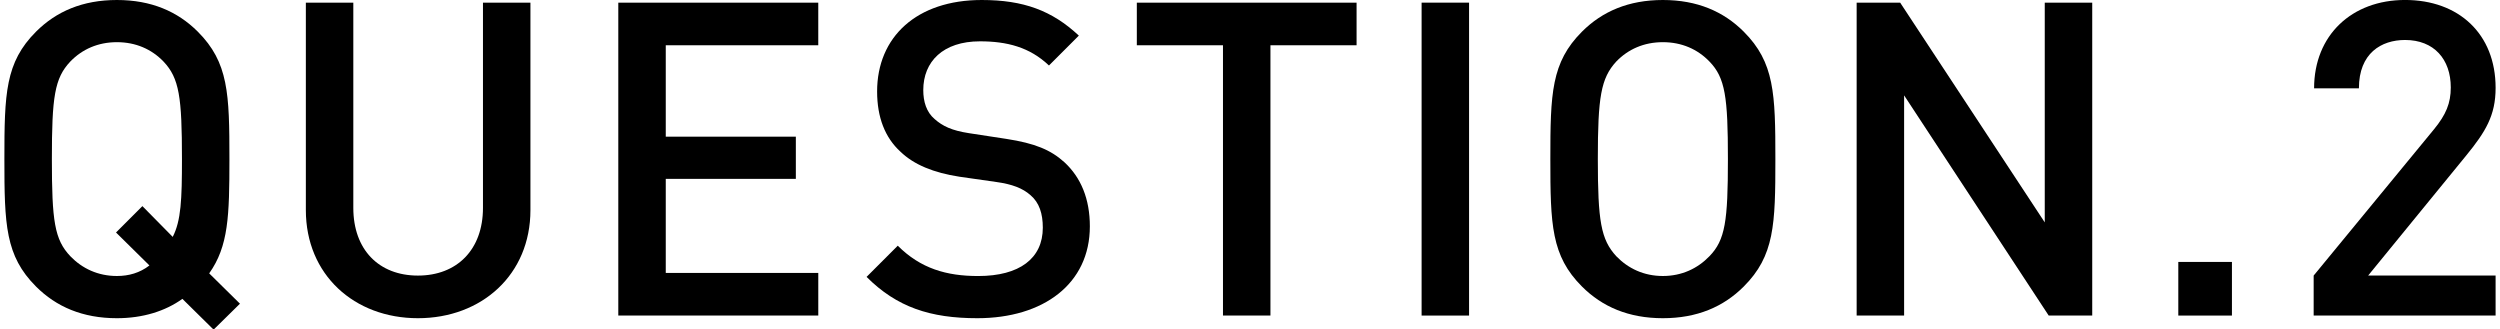
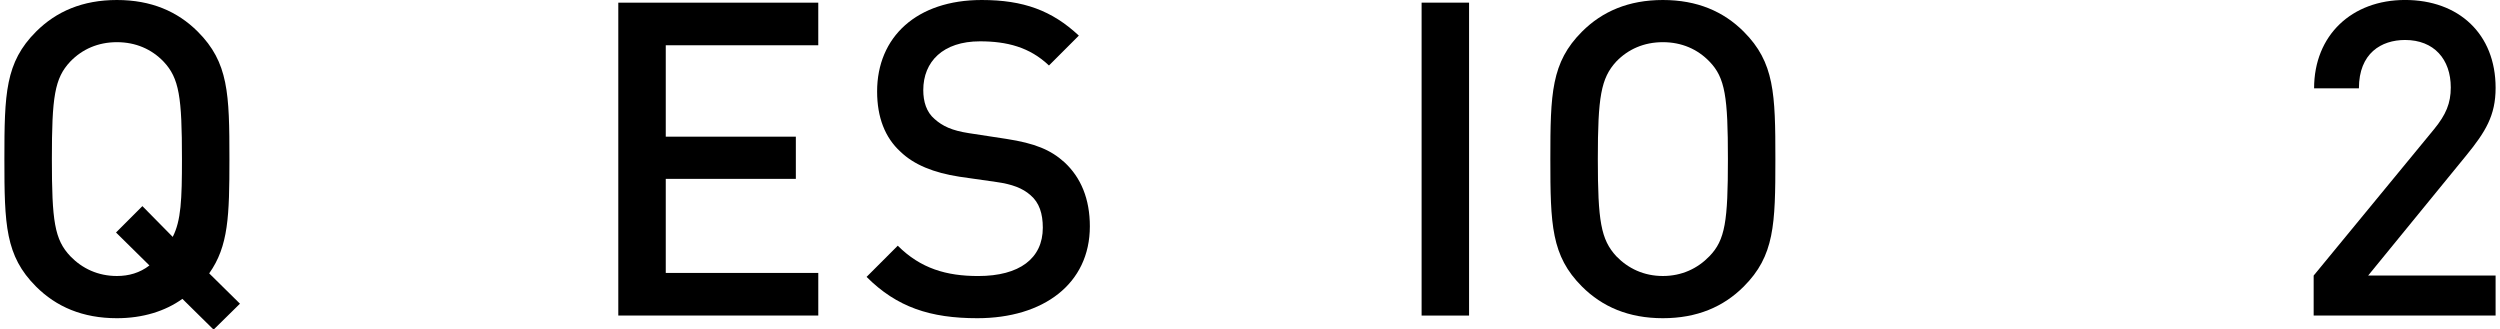
<svg xmlns="http://www.w3.org/2000/svg" version="1.1" id="_イヤー_2" x="0px" y="0px" viewBox="0 0 185.4 24.4" style="enable-background:new 0 0 185.4 24.4;" xml:space="preserve">
  <g>
    <g>
      <path d="M15.514,20.273l2.281,2.249l-1.955,1.923l-2.314-2.282c-1.271,0.913-2.934,1.435-4.856,1.435    c-2.542,0-4.498-0.848-5.997-2.347c-2.281-2.281-2.347-4.596-2.347-9.452s0.065-7.17,2.347-9.452C4.172,0.848,6.128,0,8.67,0    s4.498,0.848,5.997,2.347c2.281,2.282,2.347,4.596,2.347,9.452C17.013,16.004,16.948,18.252,15.514,20.273z M12.125,4.563    c-0.88-0.913-2.054-1.435-3.455-1.435S6.096,3.65,5.215,4.563c-1.173,1.238-1.368,2.64-1.368,7.235s0.195,5.965,1.368,7.203    c0.881,0.913,2.054,1.467,3.455,1.467c0.88,0,1.695-0.229,2.412-0.782l-2.478-2.444l1.956-1.956l2.249,2.282    c0.619-1.206,0.685-2.771,0.685-5.77C13.494,7.203,13.298,5.802,12.125,4.563z" />
-       <path d="M30.993,23.598c-4.726,0-8.311-3.227-8.311-8.018V0.196h3.52v15.221c0,3.096,1.891,5.02,4.791,5.02    c2.901,0,4.824-1.924,4.824-5.02V0.196h3.52V15.58C39.337,20.371,35.72,23.598,30.993,23.598z" />
      <path d="M45.853,23.402V0.196h14.83v3.161H49.373v6.779h9.647v3.129h-9.647v6.975h11.311v3.162H45.853z" />
      <path d="M72.479,23.598c-3.487,0-5.965-0.814-8.214-3.063l2.314-2.314c1.694,1.695,3.617,2.249,5.965,2.249    c3.063,0,4.791-1.304,4.791-3.585c0-1.043-0.261-1.858-0.913-2.412c-0.587-0.521-1.369-0.814-2.542-0.978l-2.738-0.392    c-1.89-0.293-3.356-0.88-4.367-1.857c-1.141-1.043-1.728-2.542-1.728-4.466C65.048,2.738,67.981,0,72.804,0    c3.097,0,5.215,0.782,7.203,2.641l-2.216,2.216c-1.435-1.368-3.129-1.792-5.117-1.792c-2.737,0-4.204,1.499-4.204,3.617    c0,0.848,0.228,1.63,0.847,2.151c0.587,0.521,1.271,0.848,2.543,1.043l2.771,0.424c2.118,0.326,3.291,0.814,4.302,1.728    c1.238,1.141,1.891,2.737,1.891,4.759C80.823,21.056,77.368,23.598,72.479,23.598z" />
-       <path d="M94.216,3.357v20.045h-3.52V3.357h-6.389V0.196h16.297v3.161H94.216z" />
      <path d="M105.426,23.402V0.196h3.52v23.206H105.426z" />
      <path d="M129.315,21.251c-1.499,1.499-3.455,2.347-5.997,2.347s-4.498-0.848-5.997-2.347c-2.281-2.281-2.347-4.596-2.347-9.452    s0.065-7.17,2.347-9.452C118.82,0.848,120.776,0,123.318,0s4.498,0.848,5.997,2.347c2.281,2.282,2.347,4.596,2.347,9.452    S131.596,18.97,129.315,21.251z M126.773,4.563c-0.88-0.913-2.054-1.435-3.455-1.435s-2.574,0.521-3.455,1.435    c-1.141,1.238-1.368,2.64-1.368,7.235s0.228,5.965,1.368,7.203c0.881,0.913,2.054,1.467,3.455,1.467s2.575-0.554,3.455-1.467    c1.173-1.206,1.369-2.607,1.369-7.203S127.946,5.77,126.773,4.563z" />
-       <path d="M151.932,23.402L141.209,7.073v16.329h-3.52V0.196h3.227l10.723,16.296V0.196h3.521v23.206H151.932z" />
-       <path d="M161.543,23.402v-3.977h3.977v3.977H161.543z" />
      <path d="M171.581,23.402v-2.966l8.93-10.854c0.88-1.076,1.239-1.923,1.239-3.097c0-2.086-1.239-3.52-3.39-3.52    c-1.761,0-3.423,0.978-3.423,3.585h-3.324c0-3.944,2.803-6.552,6.747-6.552c3.976,0,6.714,2.51,6.714,6.519    c0,2.054-0.75,3.26-2.184,5.02l-7.269,8.898h9.452v2.966H171.581z" />
    </g>
  </g>
</svg>